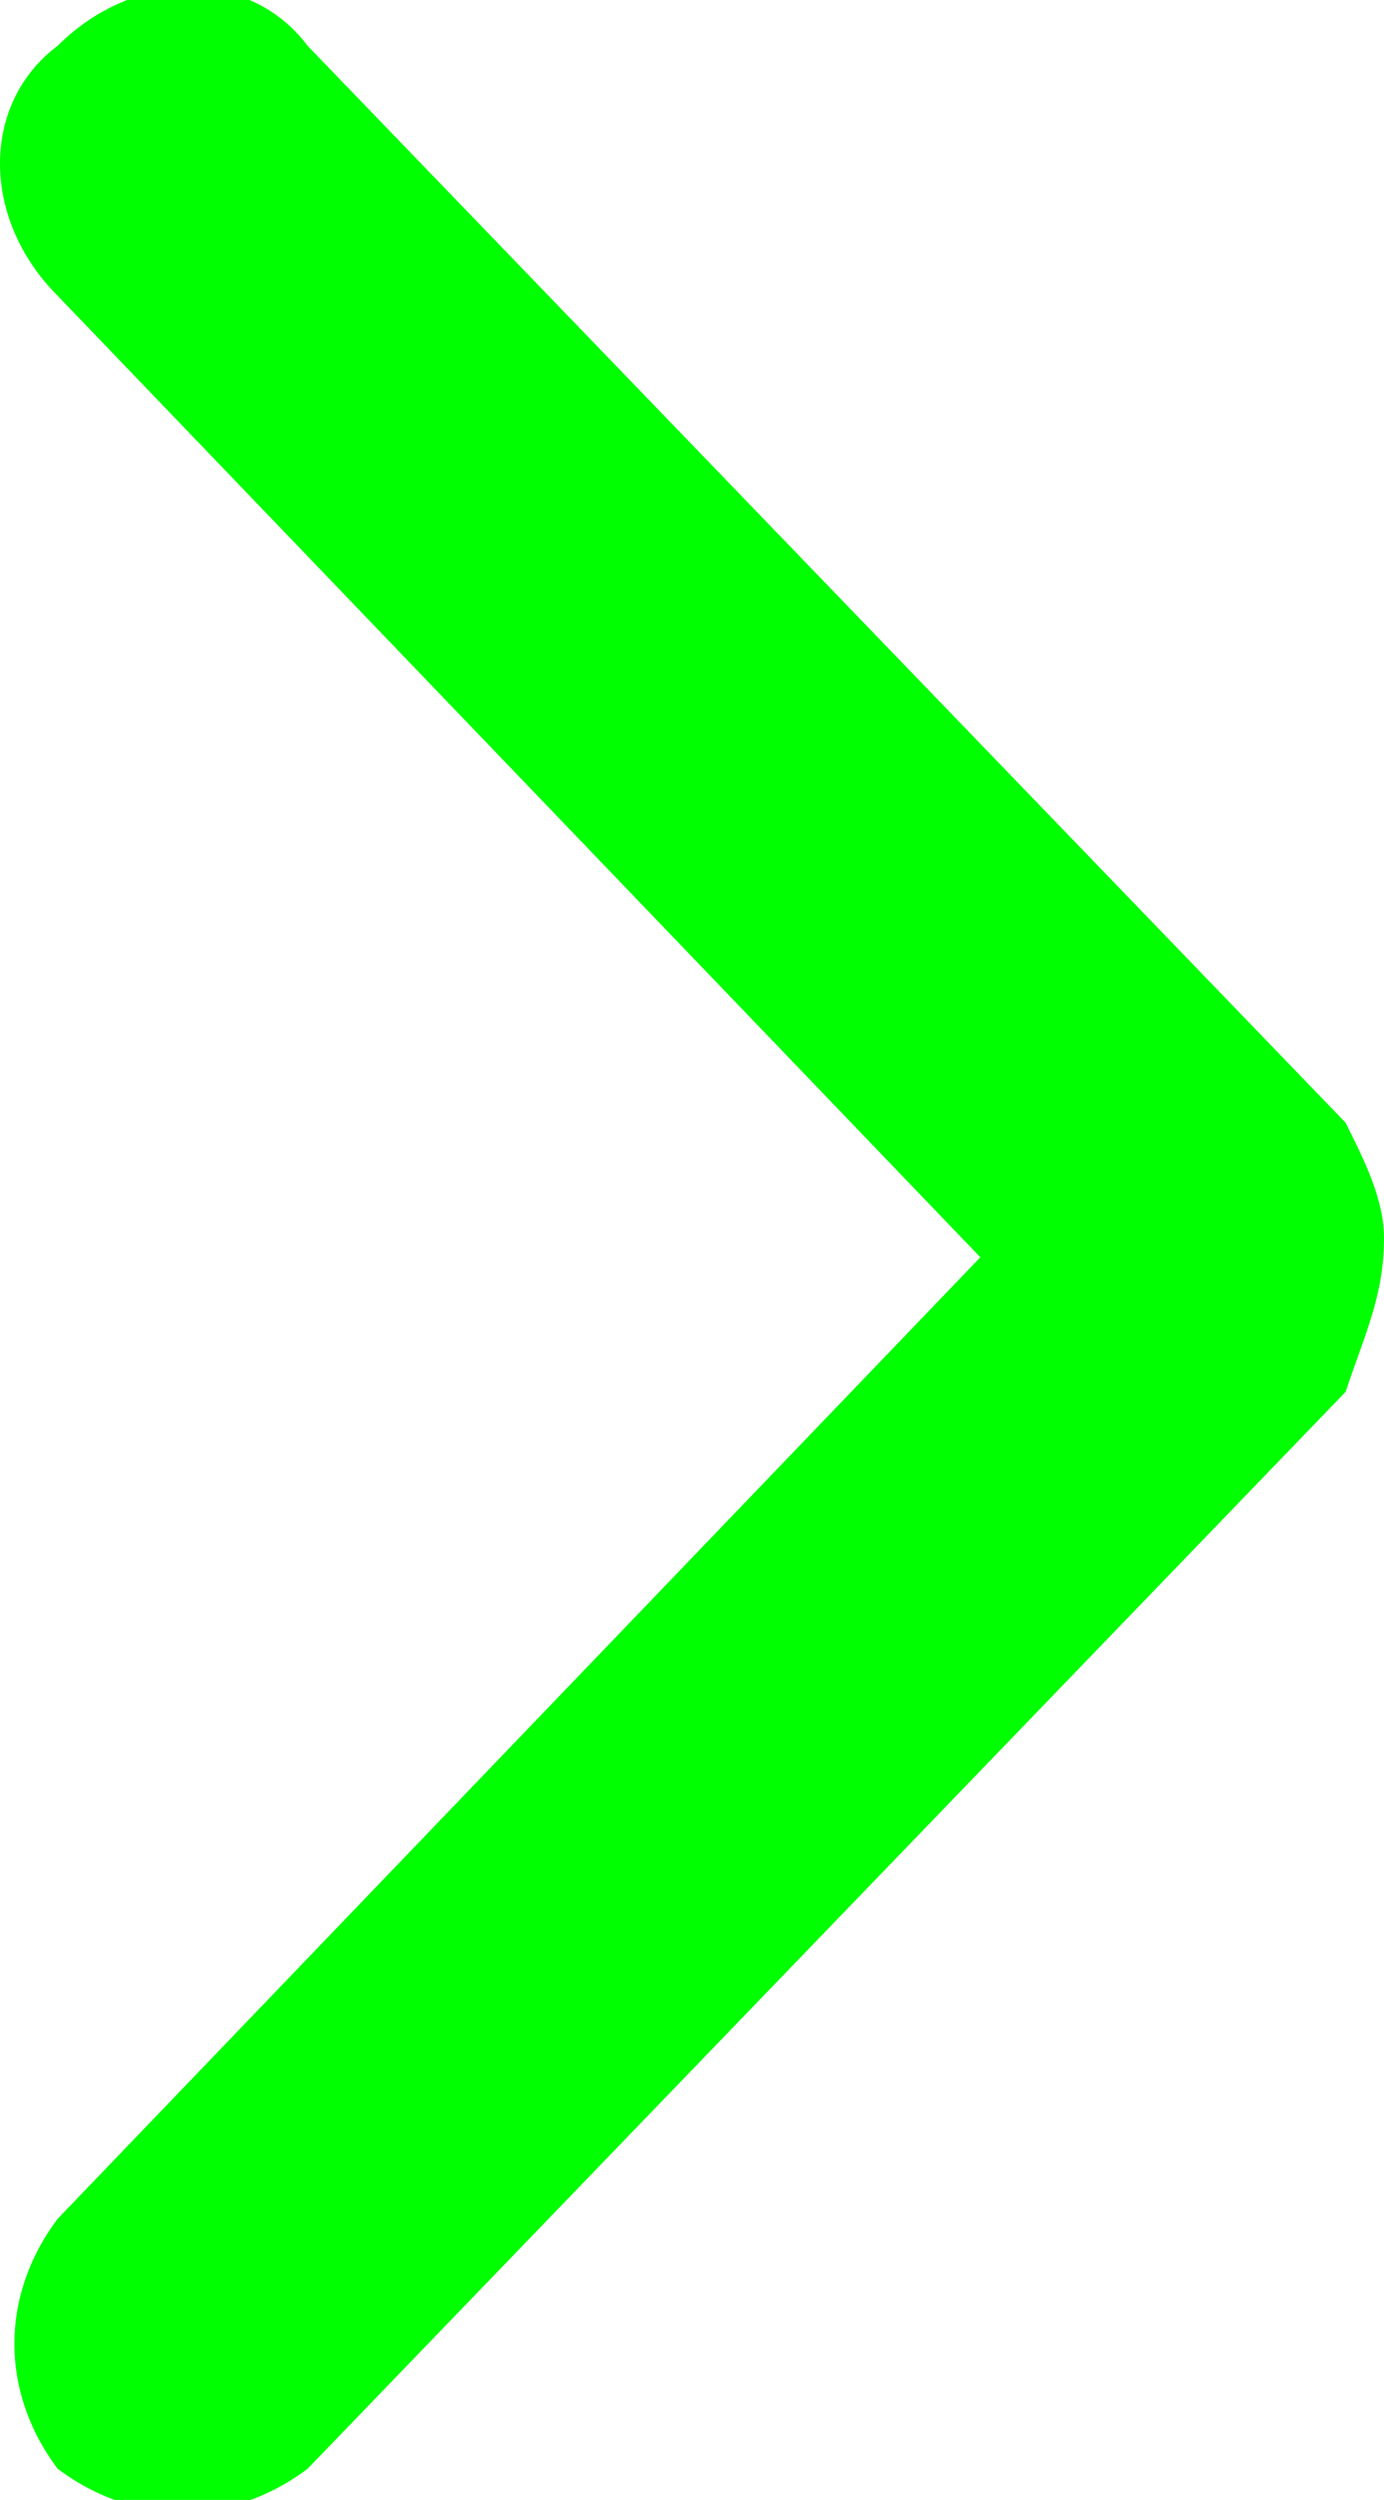
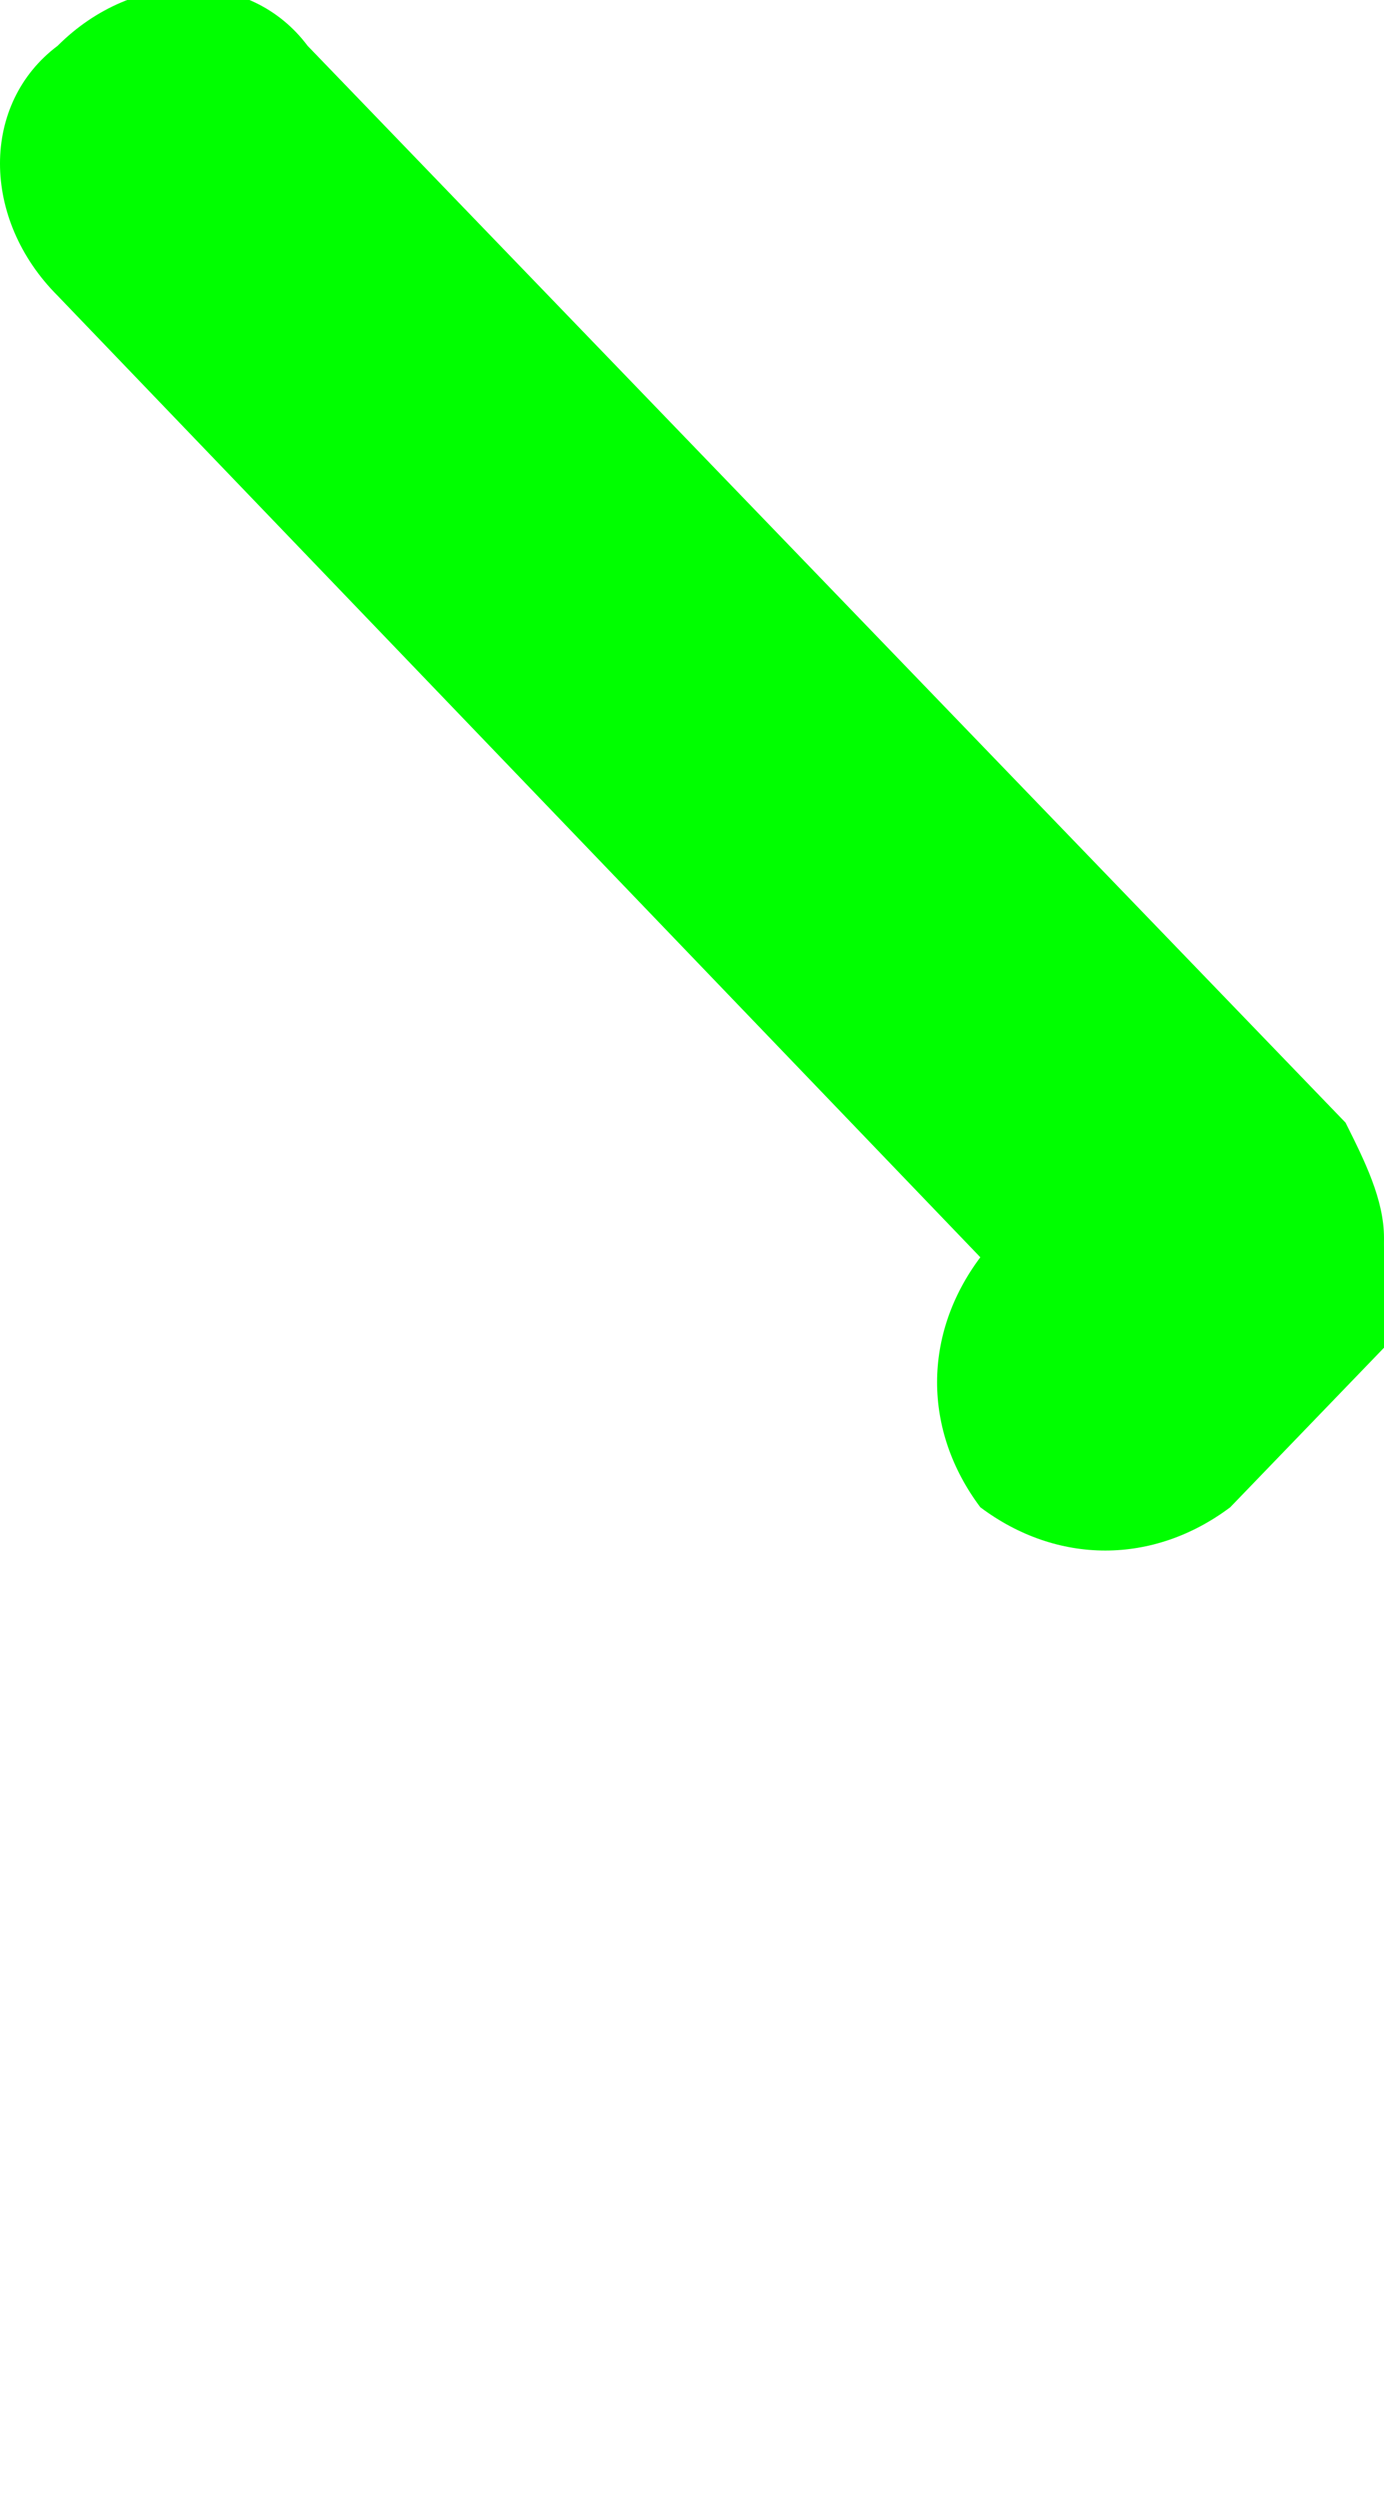
<svg xmlns="http://www.w3.org/2000/svg" version="1.1" id="Layer_1" x="0px" y="0px" viewBox="0 0 7.2 13" style="enable-background:new 0 0 7.2 13;" xml:space="preserve">
  <style type="text/css">
	.st0{fill:#00FF00;}
</style>
  <g transform="translate(0,-952.362)">
-     <path class="st0" d="M7.2,958.8c0-0.2-0.1-0.4-0.2-0.6l-5.4-5.6c-0.3-0.4-0.9-0.4-1.3,0c-0.4,0.3-0.4,0.9,0,1.3l4.8,5l-4.8,5   c-0.3,0.4-0.3,0.9,0,1.3c0.4,0.3,0.9,0.3,1.3,0l5.4-5.6C7.1,959.3,7.2,959.1,7.2,958.8z" />
+     <path class="st0" d="M7.2,958.8c0-0.2-0.1-0.4-0.2-0.6l-5.4-5.6c-0.3-0.4-0.9-0.4-1.3,0c-0.4,0.3-0.4,0.9,0,1.3l4.8,5c-0.3,0.4-0.3,0.9,0,1.3c0.4,0.3,0.9,0.3,1.3,0l5.4-5.6C7.1,959.3,7.2,959.1,7.2,958.8z" />
  </g>
</svg>